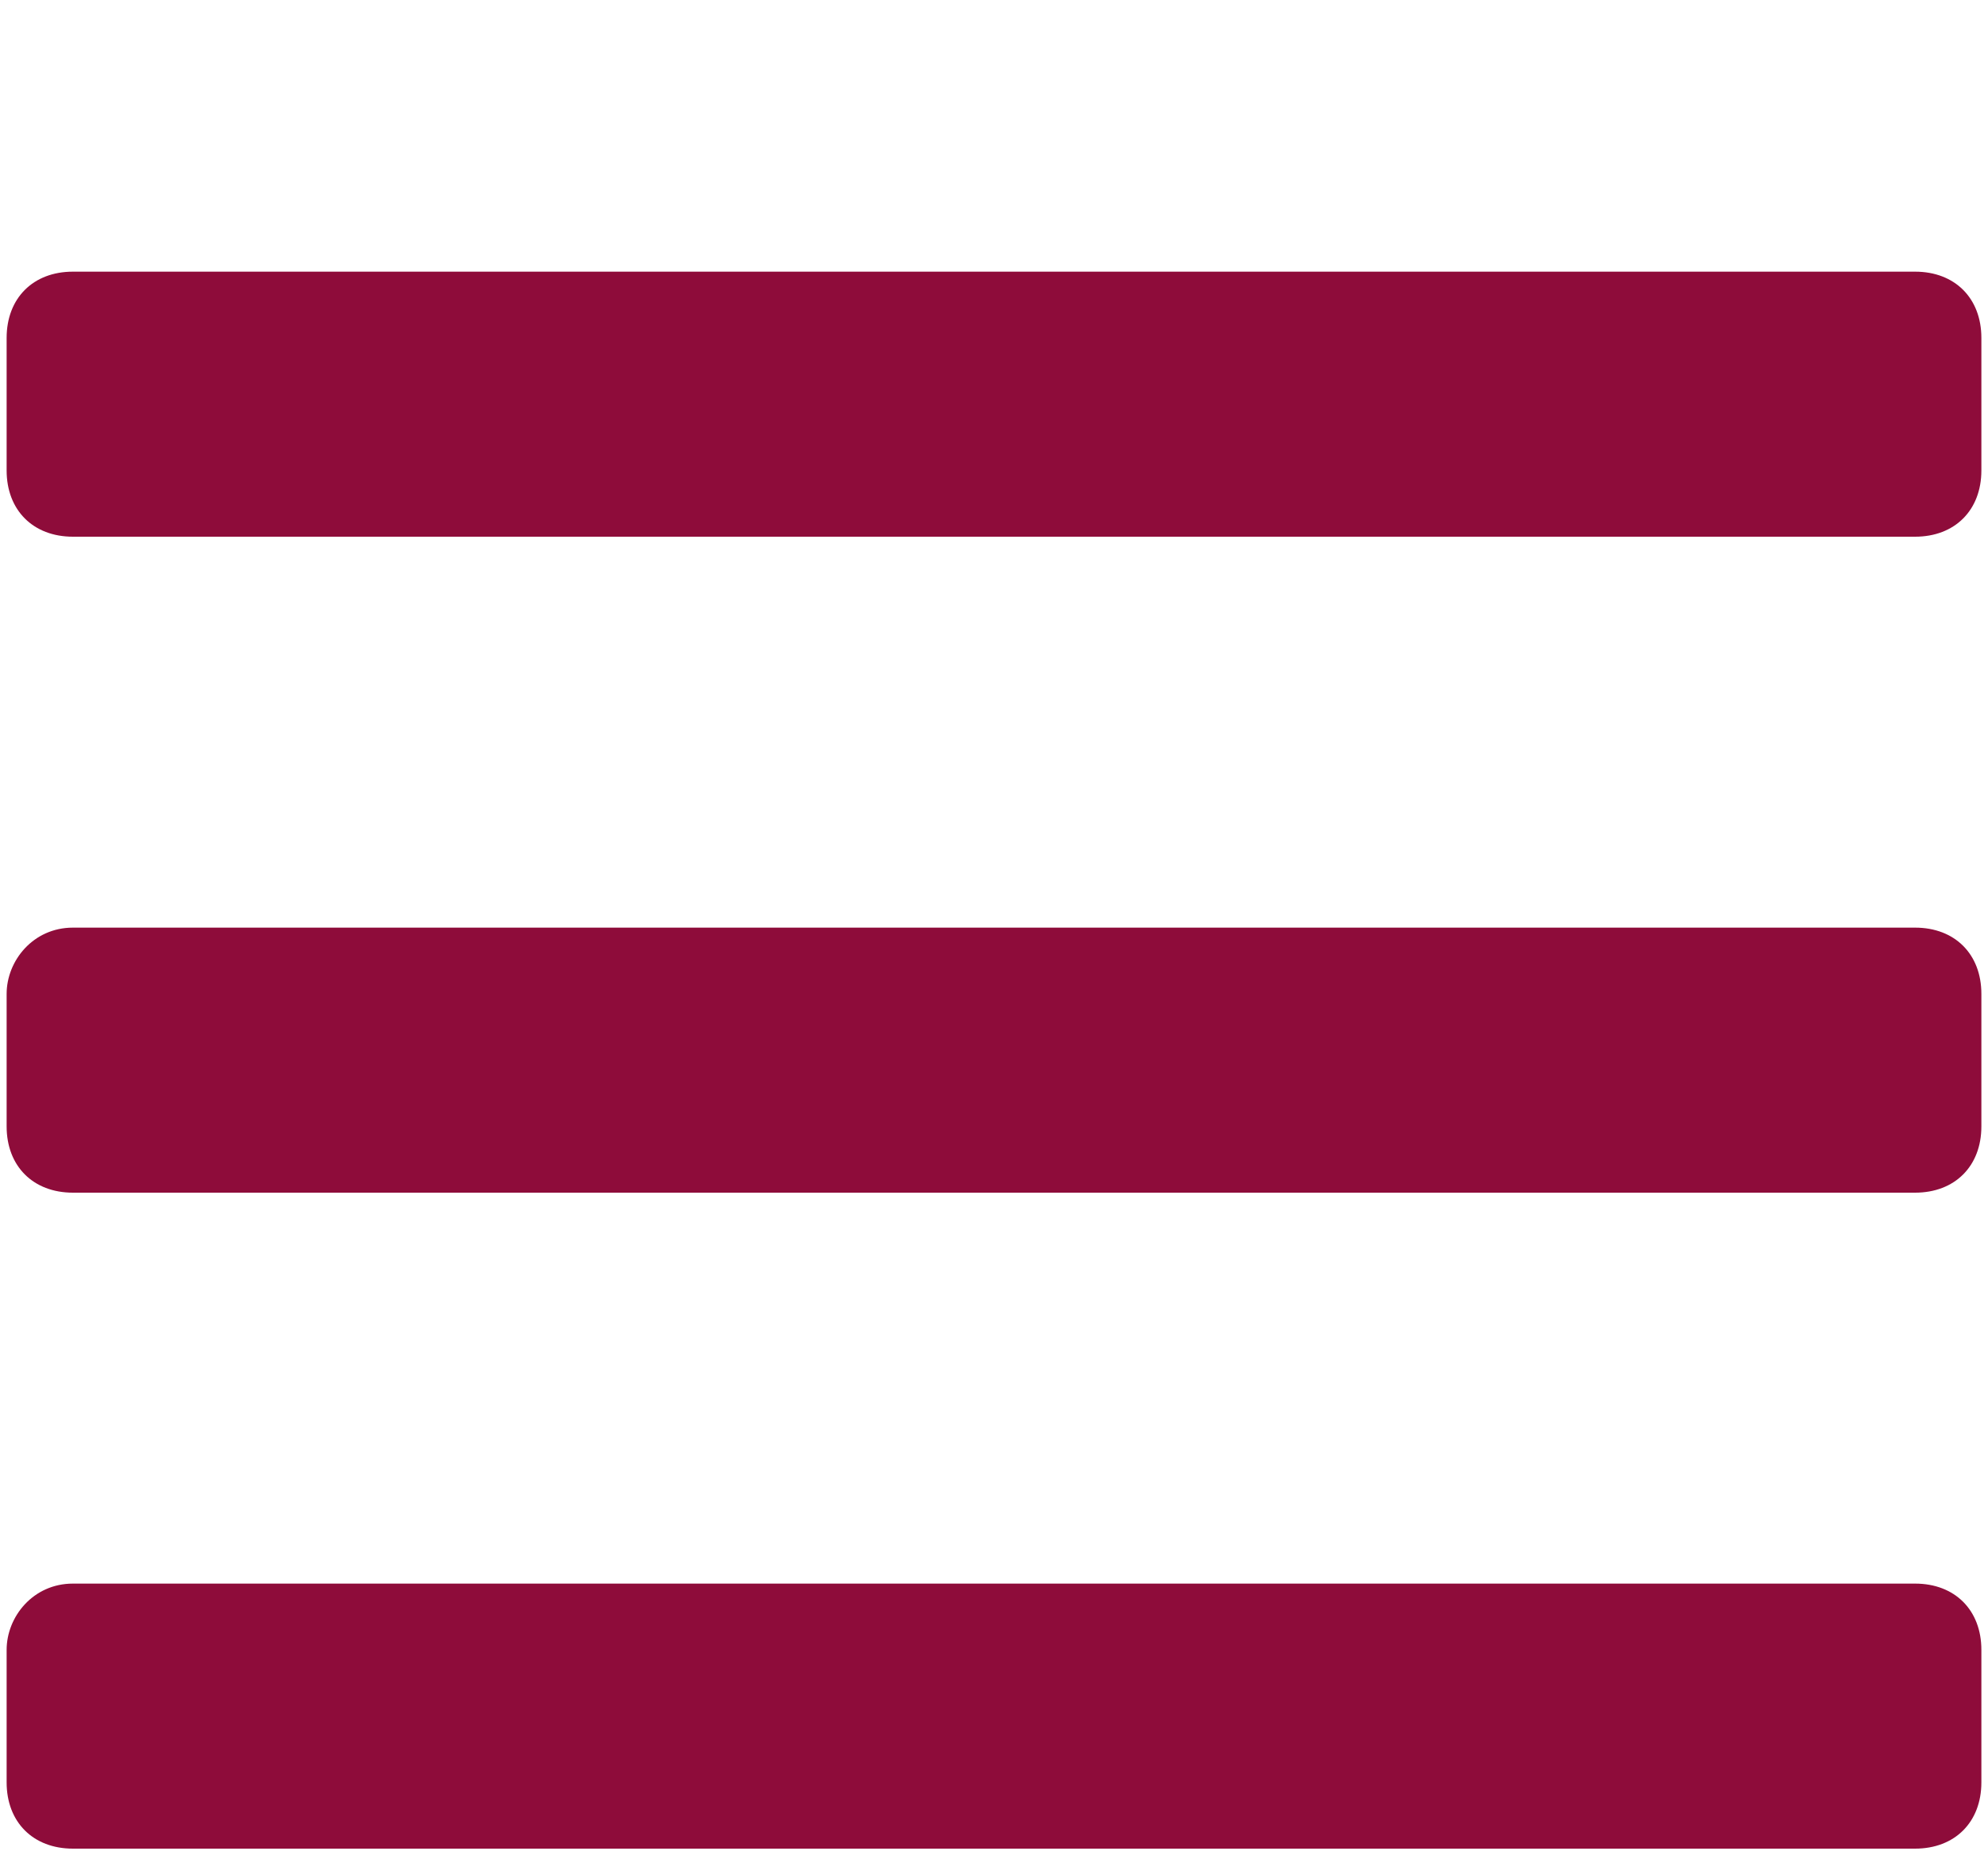
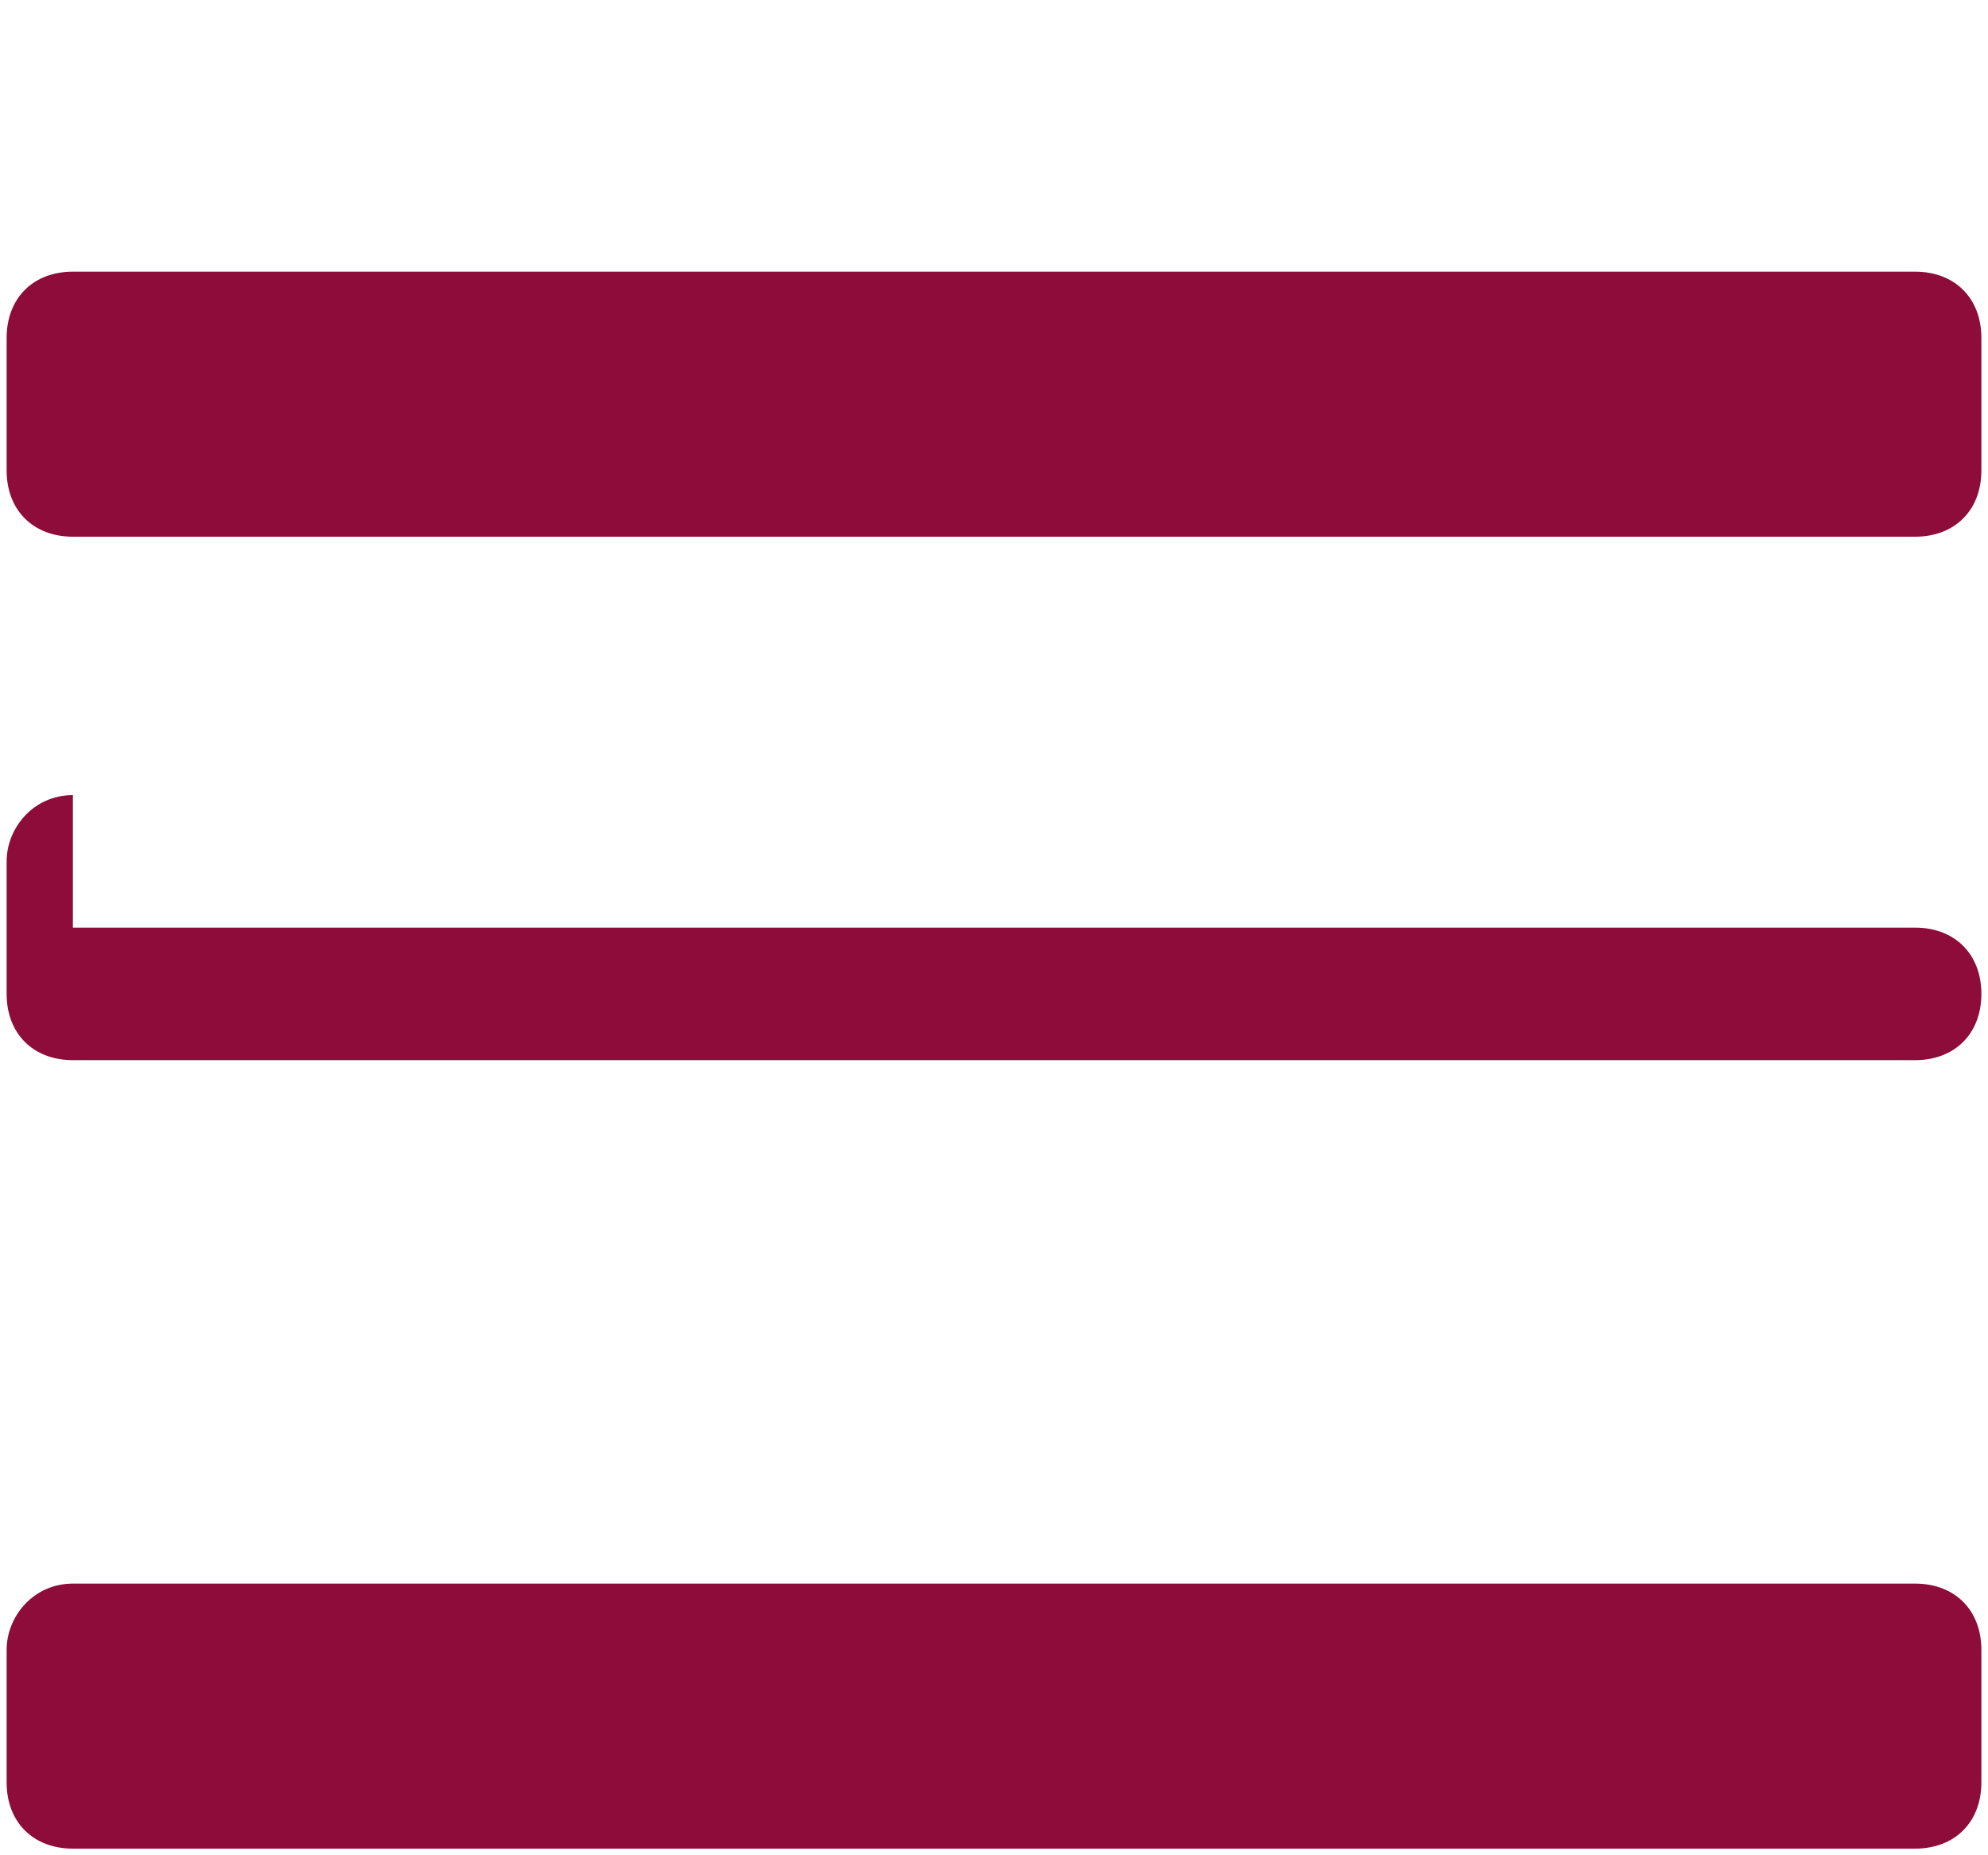
<svg xmlns="http://www.w3.org/2000/svg" id="Layer_1" viewBox="0 0 30 28">
  <style>.st0{fill:#8e0c3a}</style>
-   <path class="st0" d="M1.1 4.1h27.8c.6 0 1 .4 1 1v2c0 .6-.4 1-1 1H1.1c-.6 0-1-.4-1-1v-2c0-.6.4-1 1-1zm0 9.9h27.8c.6 0 1 .4 1 1v2c0 .6-.4 1-1 1H1.1c-.6 0-1-.4-1-1v-2c0-.5.4-1 1-1zm0 9.9h27.8c.6 0 1 .4 1 1v2c0 .6-.4 1-1 1H1.1c-.6 0-1-.4-1-1v-2c0-.5.4-1 1-1z" />
+   <path class="st0" d="M1.1 4.1h27.8c.6 0 1 .4 1 1v2c0 .6-.4 1-1 1H1.1c-.6 0-1-.4-1-1v-2c0-.6.4-1 1-1zm0 9.9h27.8c.6 0 1 .4 1 1c0 .6-.4 1-1 1H1.1c-.6 0-1-.4-1-1v-2c0-.5.4-1 1-1zm0 9.9h27.8c.6 0 1 .4 1 1v2c0 .6-.4 1-1 1H1.1c-.6 0-1-.4-1-1v-2c0-.5.4-1 1-1z" />
</svg>